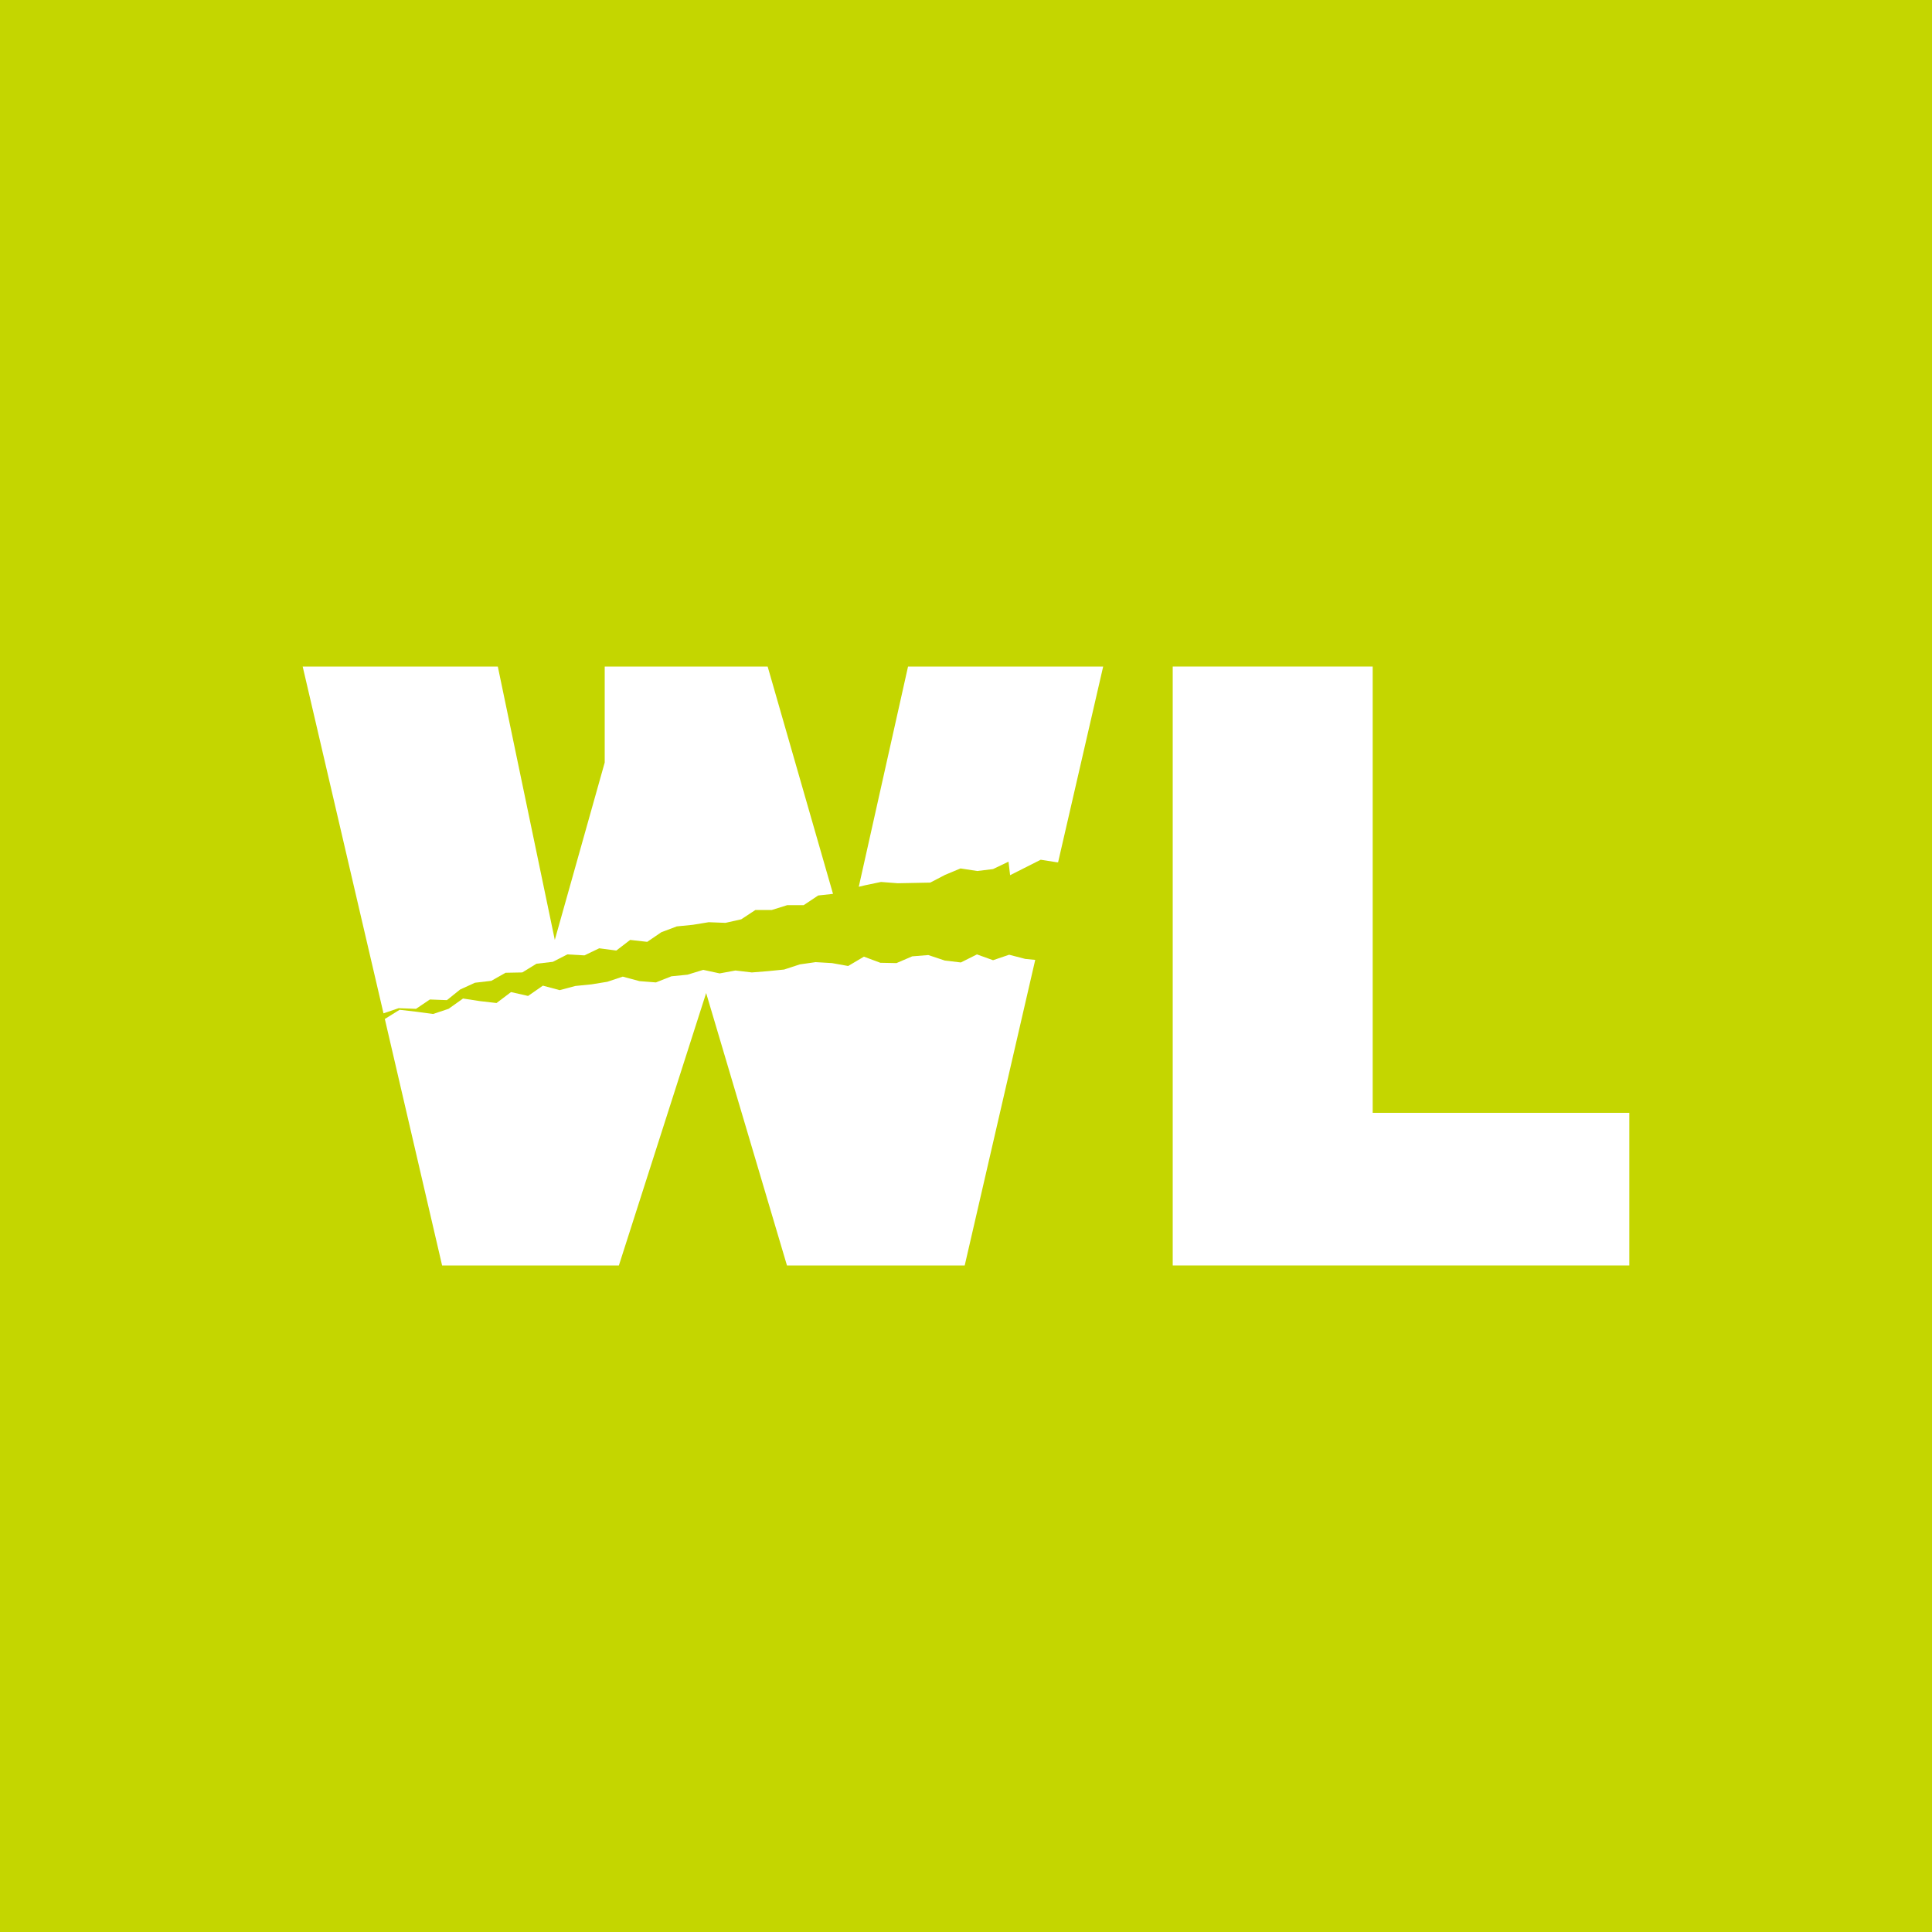
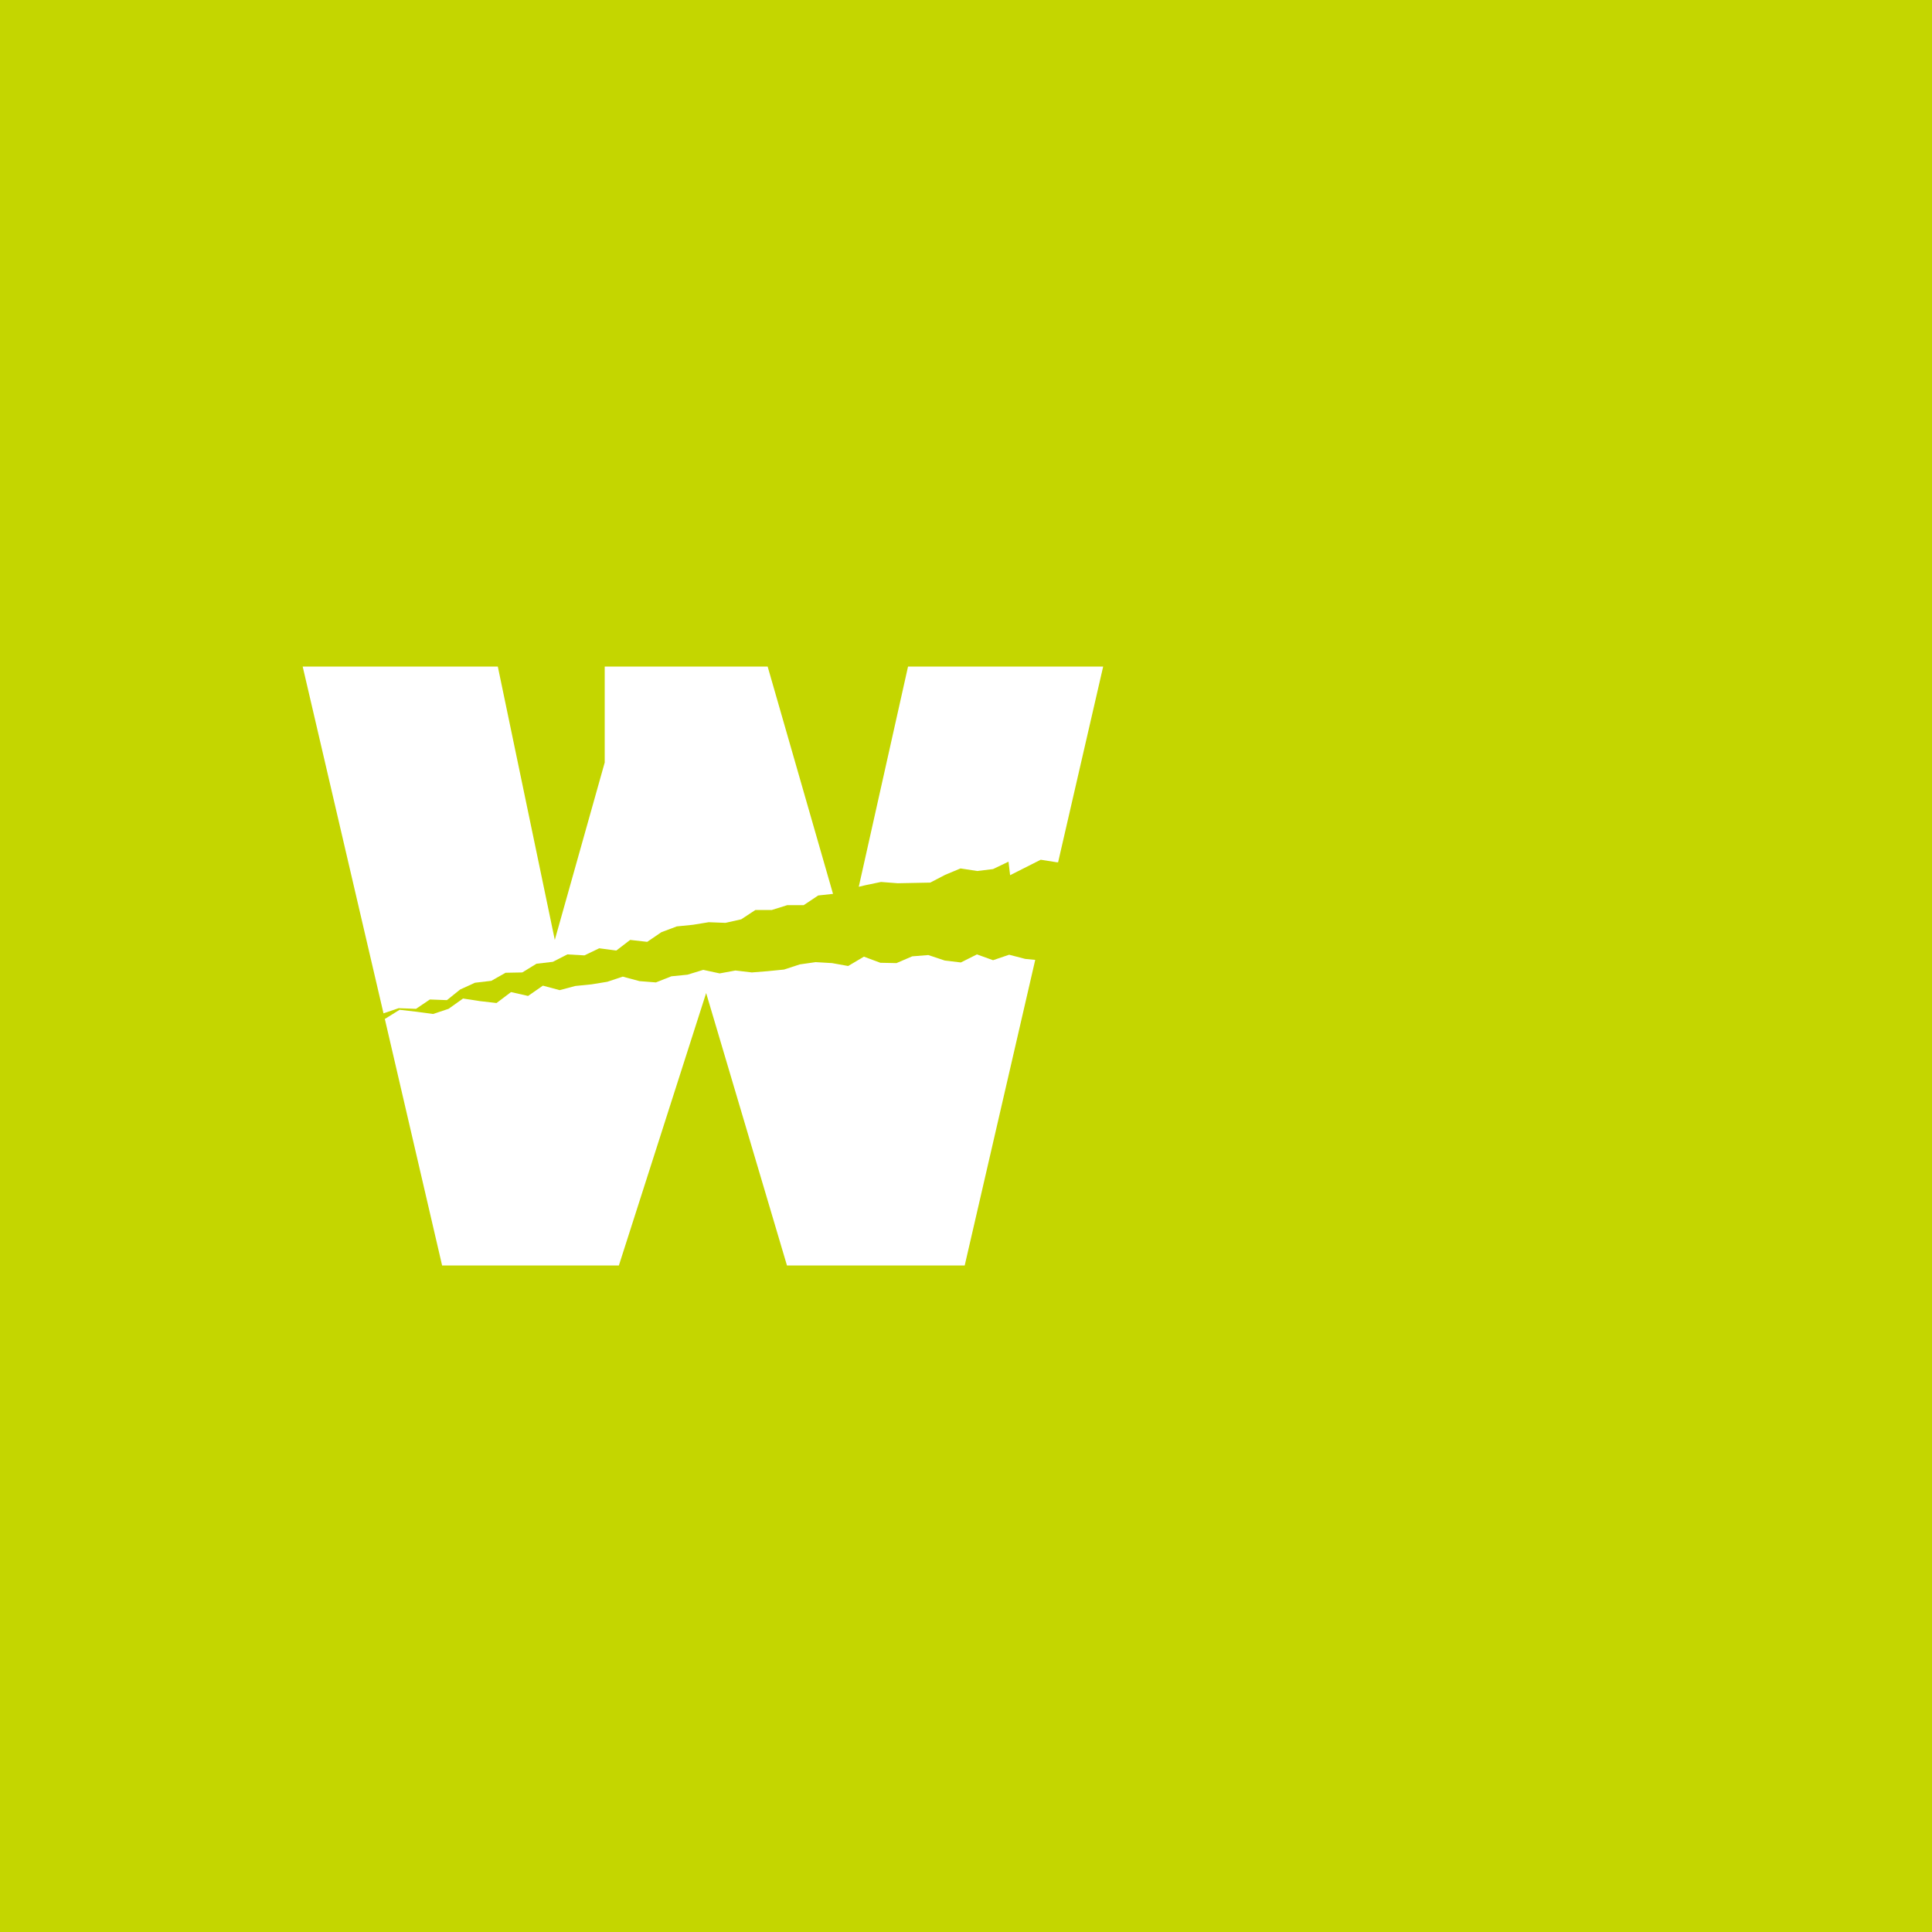
<svg xmlns="http://www.w3.org/2000/svg" id="Capa_1" x="0px" y="0px" viewBox="0 0 600 600" style="enable-background:new 0 0 600 600;" xml:space="preserve">
  <style type="text/css">	.st0{fill:#C4D600;}	.st1{fill:#FFFFFF;}</style>
  <rect class="st0" width="600" height="600" />
  <g>
-     <path class="st1" d="M364.2,207h62.1v138.6H506V393H364.2V207z" />
    <g>
      <polygon class="st1" points="268.8,274.9 273.6,273.9 278.8,274.3 283.8,274.2 288.9,274.1 293.5,271.7 298.3,269.7 303.5,270.5    308.4,269.9 313.2,267.6 313.7,271.8 323.2,267 328.3,267.8 328.6,267.8 342.6,207 282,207 266.7,275.4   " />
      <polygon class="st1" points="123.8,313.1 129.2,313.3 133.5,310.4 138.8,310.6 142.9,307.3 147.5,305.2 152.6,304.6 157,302.1    162.2,302 166.6,299.3 171.7,298.7 176.2,296.4 181.5,296.7 186.1,294.5 191.4,295.2 195.7,291.9 201,292.5 205.4,289.5    210.2,287.7 215.2,287.2 220.1,286.4 225.3,286.6 230.2,285.5 234.6,282.6 239.7,282.6 244.5,281.1 249.6,281.1 254.1,278.1    258.7,277.6 238.4,207 187.8,207 187.8,236.8 172.3,291.9 154.6,207 94,207 119.1,314.7   " />
      <polygon class="st1" points="318.4,297.8 313.4,296.5 308.4,298.2 303.4,296.4 298.4,298.9 293.4,298.3 288.3,296.6 283.3,297    278.4,299.1 273.4,299 268.3,297.1 263.4,300 258.4,299.1 253.3,298.8 248.4,299.5 243.5,301.1 238.5,301.6 233.5,302    228.4,301.4 223.5,302.3 218.4,301.2 213.5,302.7 208.5,303.2 203.7,305.1 198.6,304.7 193.4,303.3 188.6,304.9 183.7,305.7    178.7,306.2 173.8,307.5 168.6,306.1 164,309.3 158.7,308.1 154.2,311.5 149,310.9 143.8,310.1 139.3,313.3 134.5,314.9    129.3,314.2 124.1,313.6 119.6,316.4 119.5,316.4 137.3,393 192.2,393 219.3,308.4 244.4,393 299.6,393 321.5,298.1   " />
    </g>
  </g>
</svg>